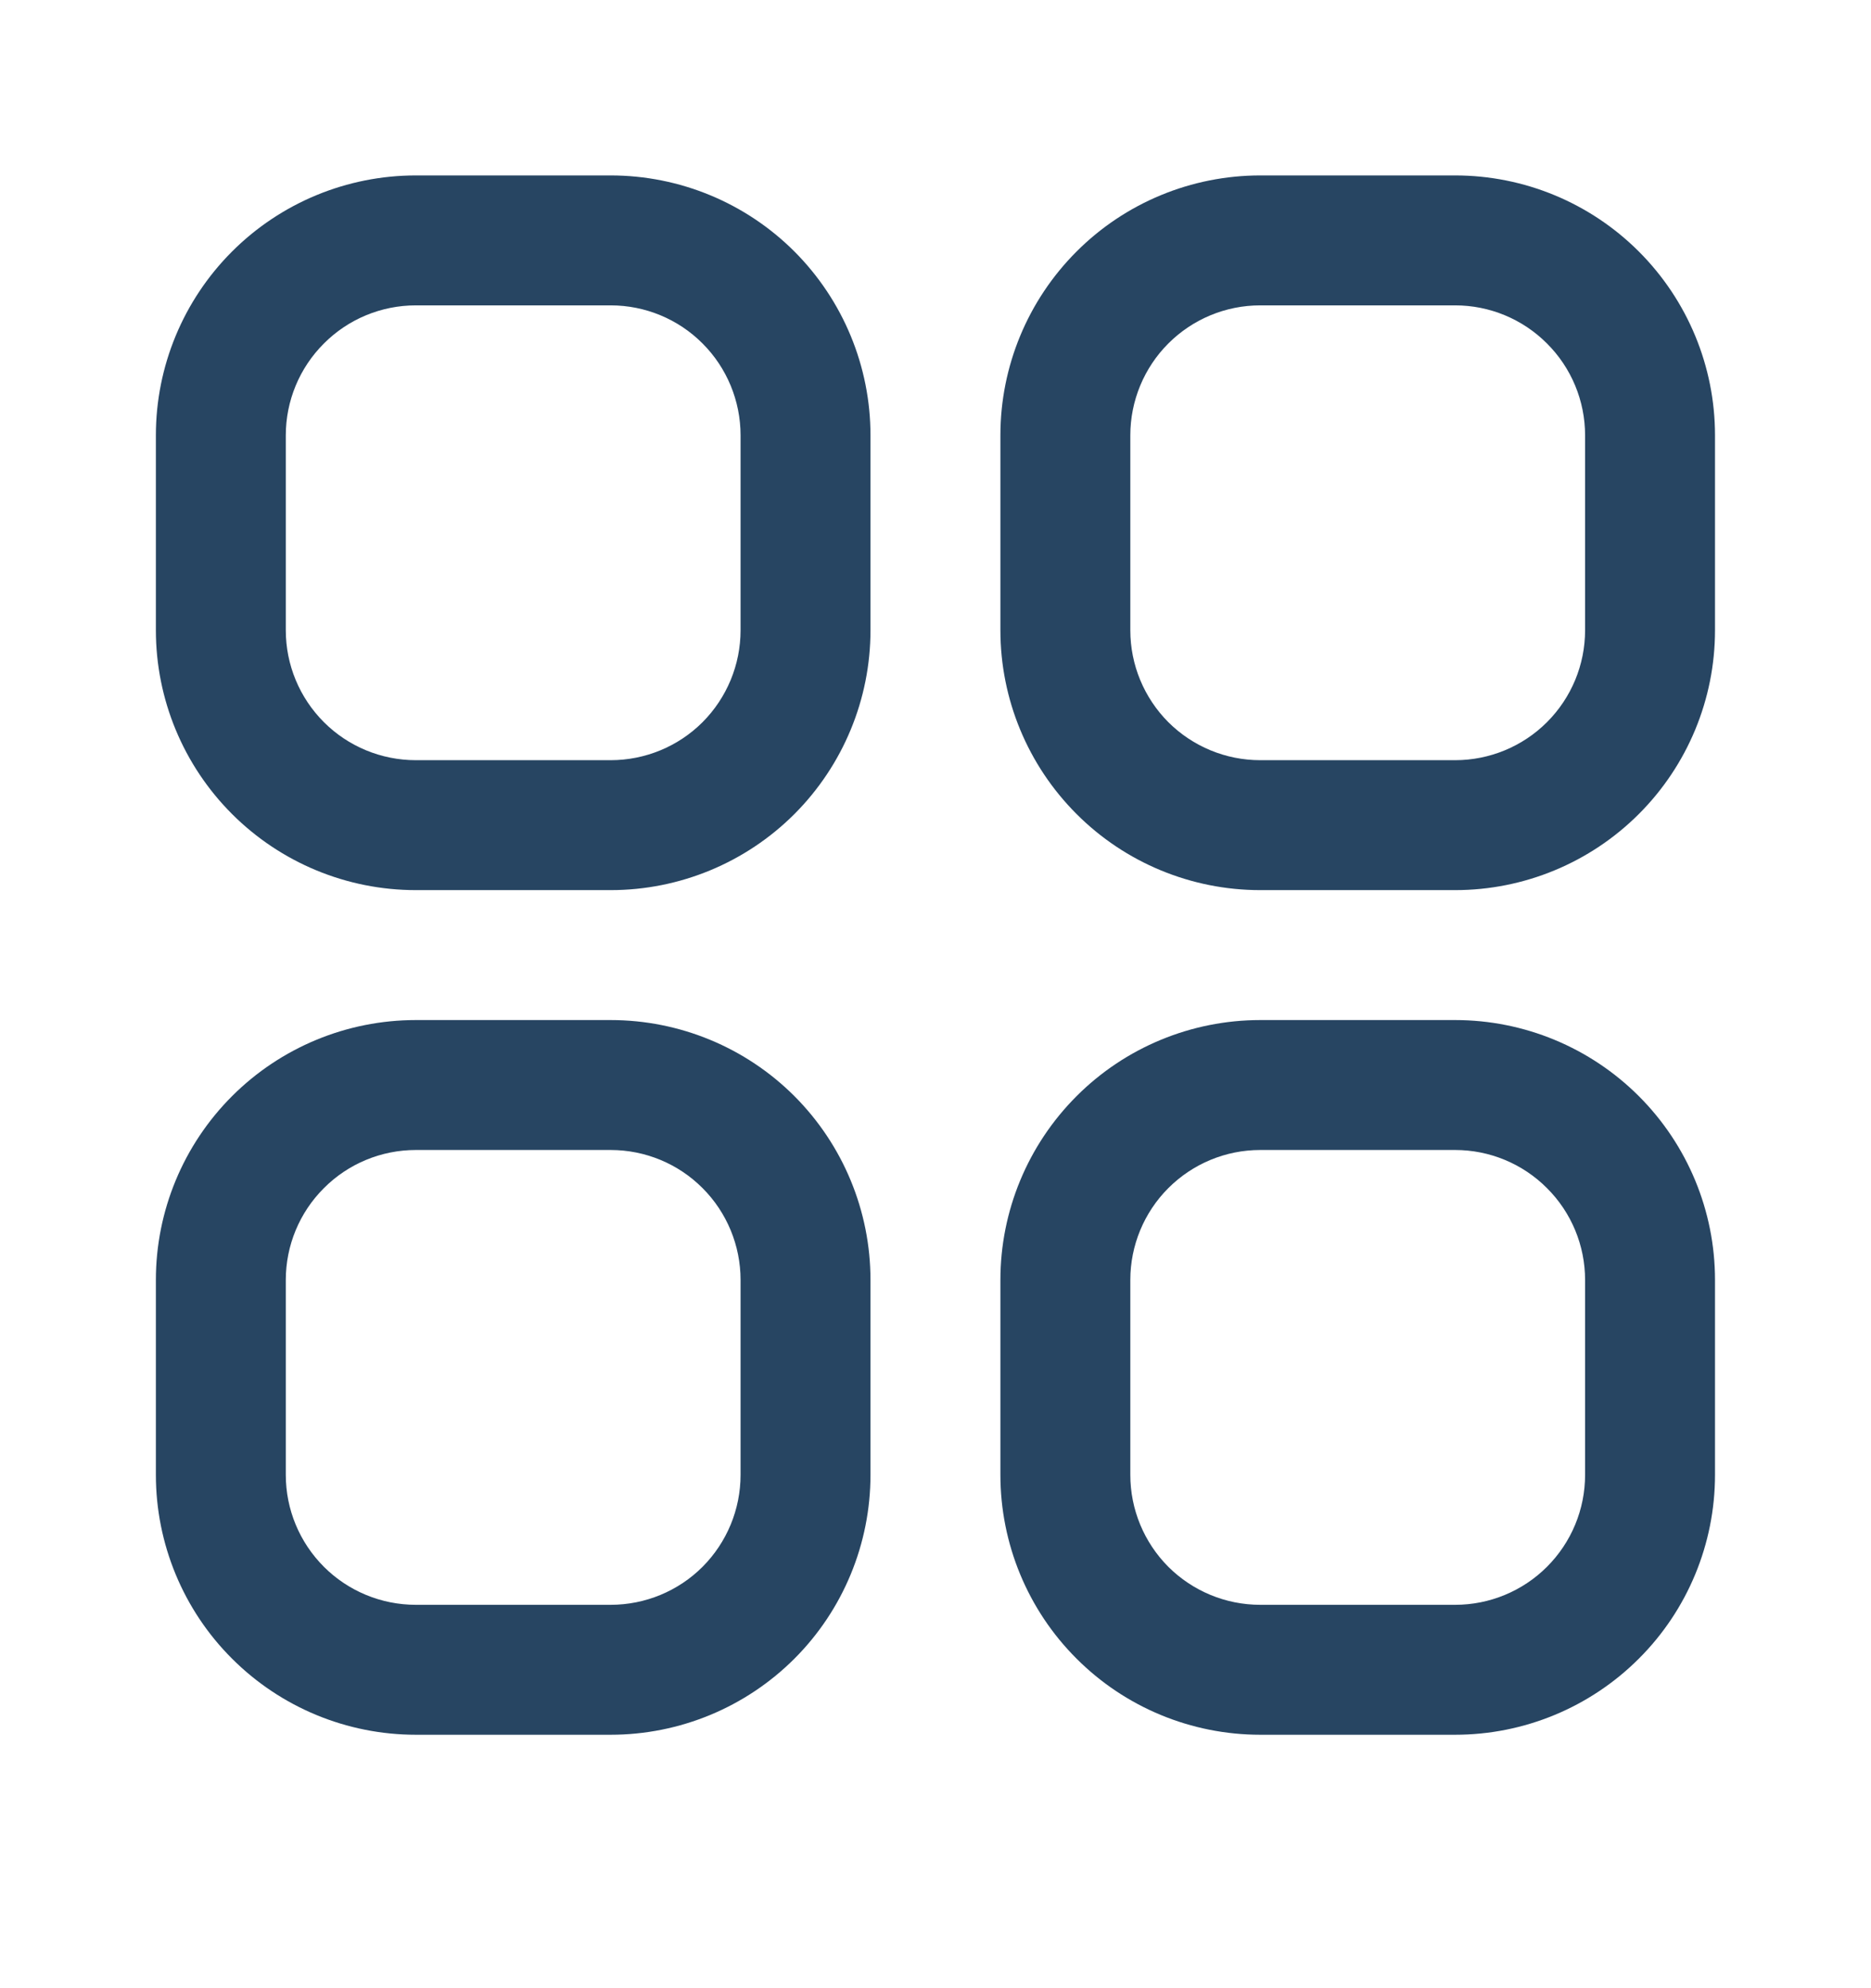
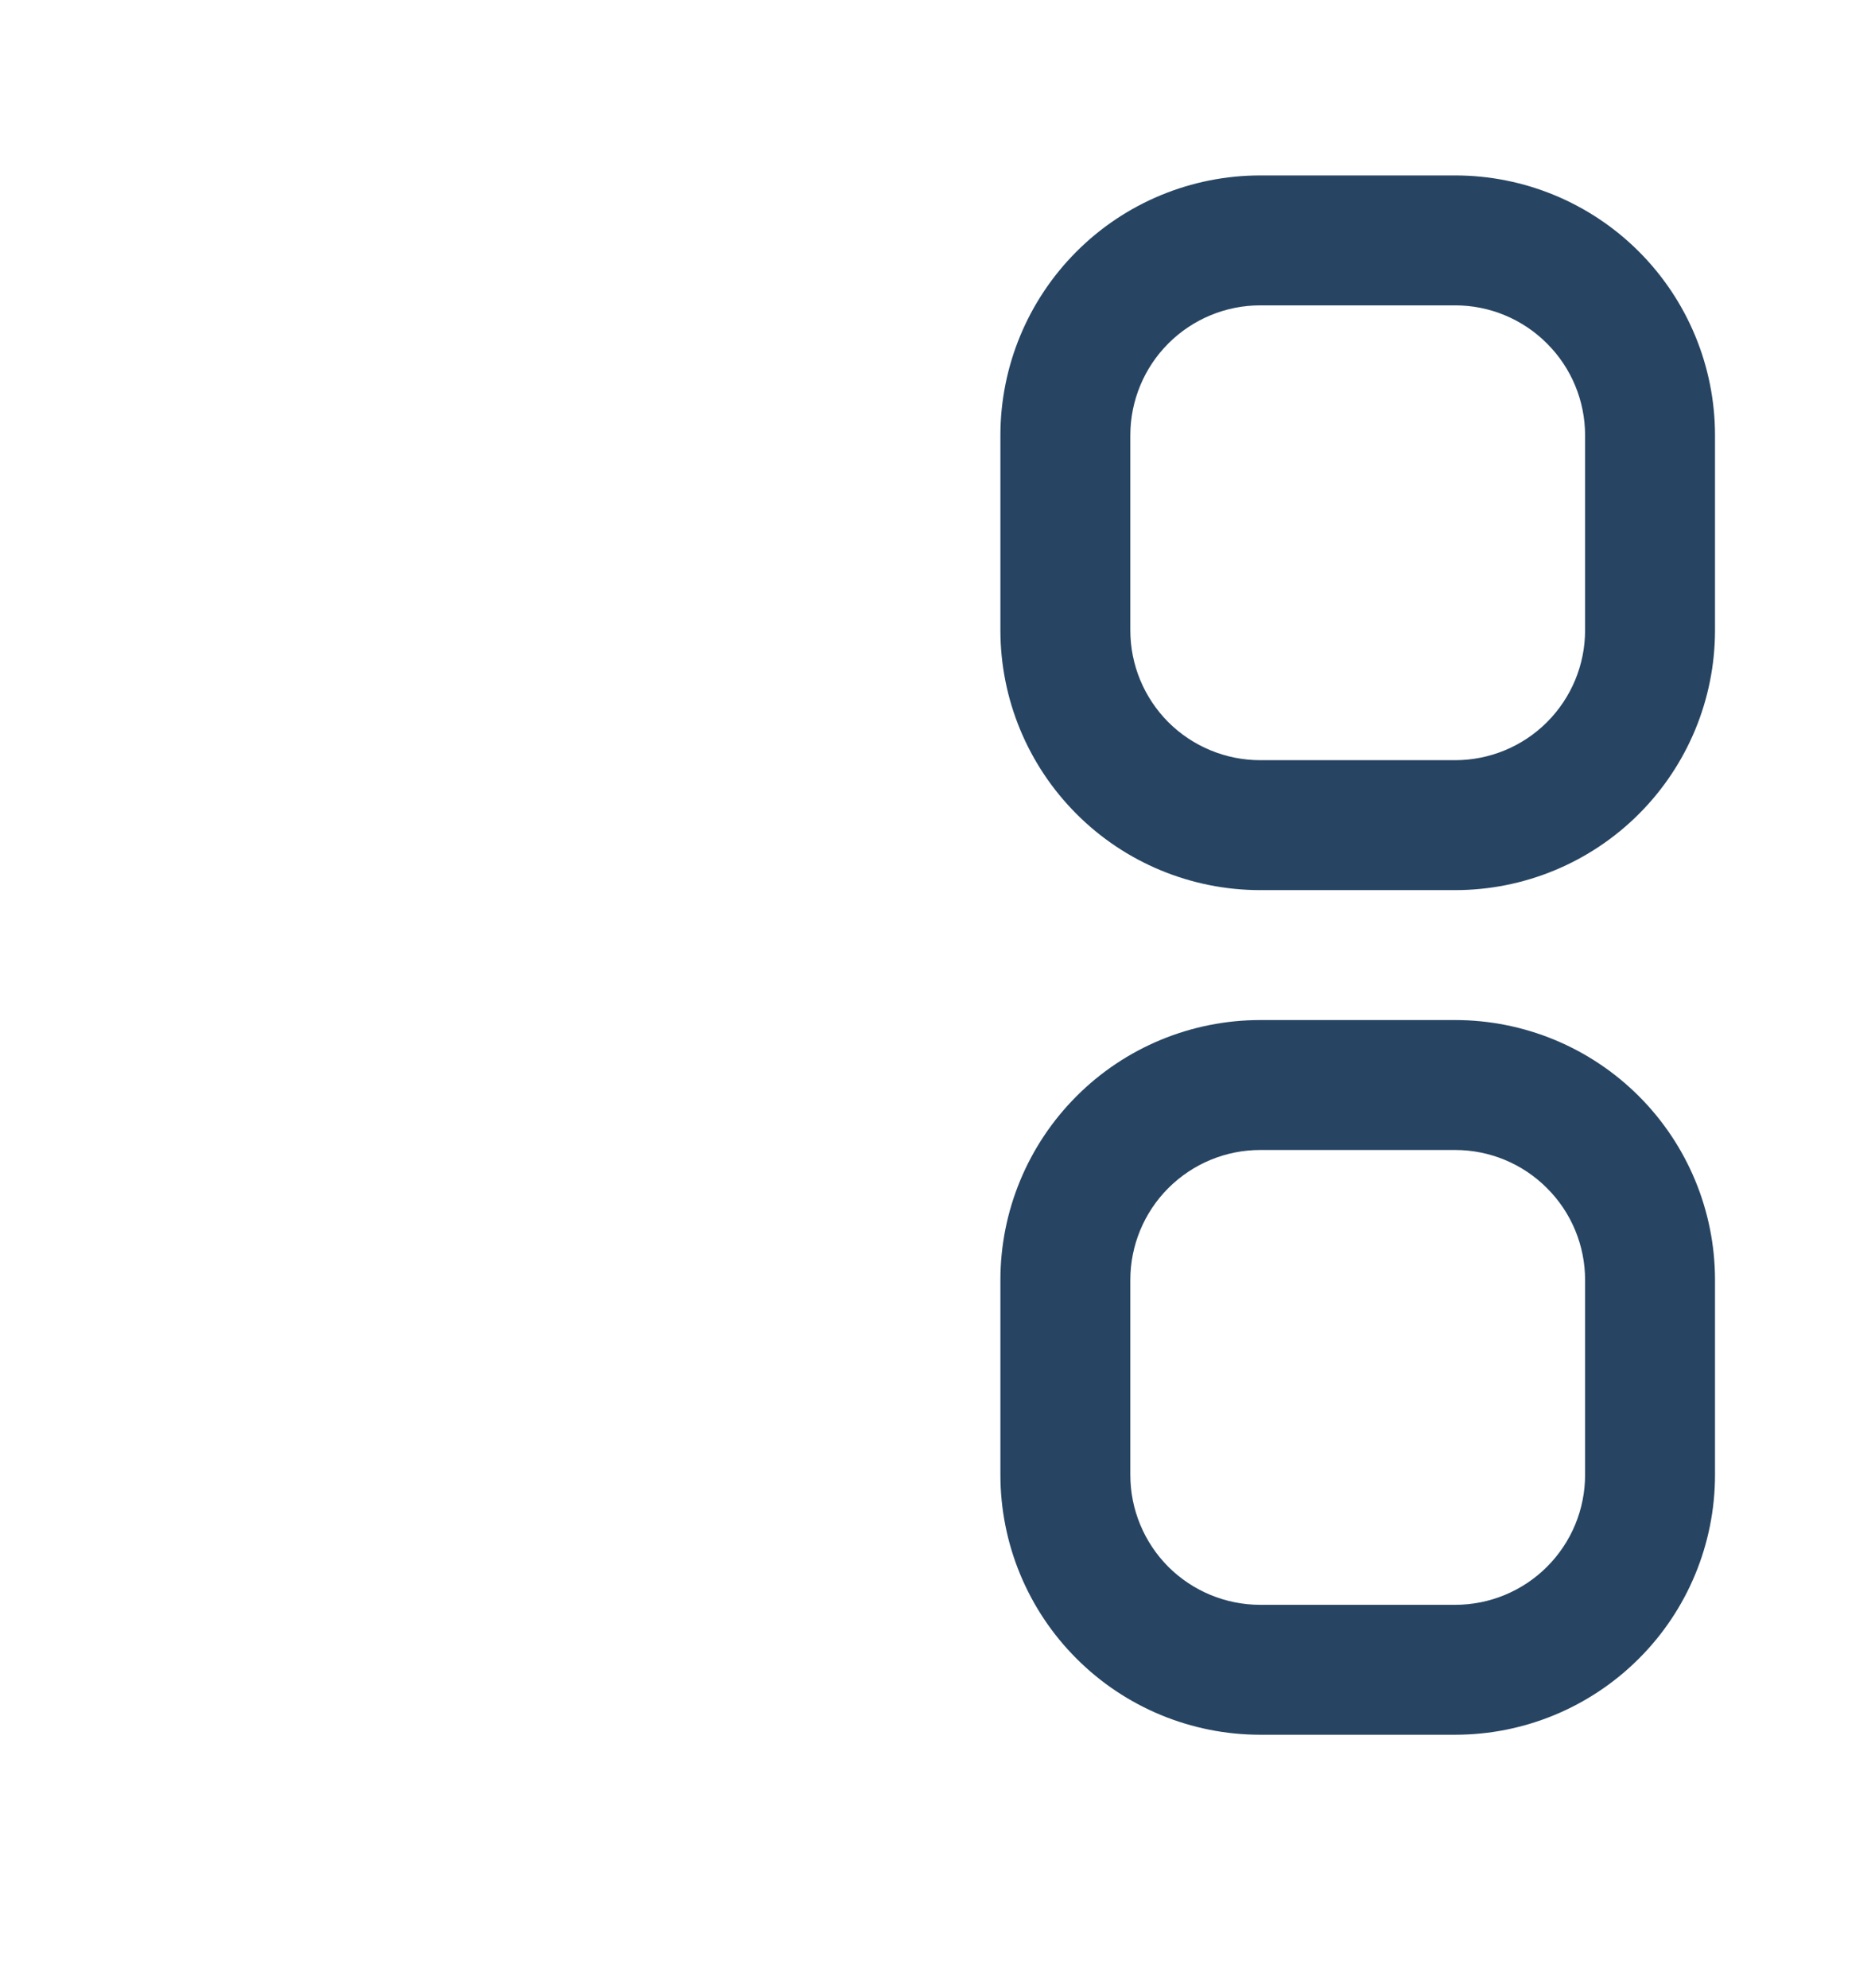
<svg xmlns="http://www.w3.org/2000/svg" width="16" height="17" viewBox="0 0 16 17" fill="none">
-   <path d="M5.222 1.5H3.556C2.966 1.5 2.401 1.734 1.984 2.151C1.567 2.568 1.333 3.133 1.333 3.722L1.333 5.389C1.333 5.978 1.567 6.543 1.984 6.96C2.401 7.377 2.966 7.611 3.556 7.611H5.222C5.812 7.611 6.377 7.377 6.794 6.96C7.21 6.543 7.444 5.978 7.444 5.389V3.722C7.444 3.133 7.21 2.568 6.794 2.151C6.377 1.734 5.812 1.5 5.222 1.5ZM6.333 5.389C6.333 5.684 6.216 5.966 6.008 6.175C5.8 6.383 5.517 6.5 5.222 6.5H3.556C3.261 6.5 2.978 6.383 2.77 6.175C2.561 5.966 2.444 5.684 2.444 5.389V3.722C2.444 3.428 2.561 3.145 2.77 2.937C2.978 2.728 3.261 2.611 3.556 2.611H5.222C5.517 2.611 5.8 2.728 6.008 2.937C6.216 3.145 6.333 3.428 6.333 3.722V5.389Z" fill="#274562" />
  <path d="M12.444 1.5H10.777C10.188 1.5 9.622 1.734 9.206 2.151C8.789 2.568 8.555 3.133 8.555 3.722V5.389C8.555 5.978 8.789 6.543 9.206 6.96C9.622 7.377 10.188 7.611 10.777 7.611H12.444C13.033 7.611 13.598 7.377 14.015 6.96C14.432 6.543 14.666 5.978 14.666 5.389V3.722C14.666 3.133 14.432 2.568 14.015 2.151C13.598 1.734 13.033 1.5 12.444 1.5ZM13.555 5.389C13.555 5.684 13.438 5.966 13.229 6.175C13.021 6.383 12.738 6.5 12.444 6.5H10.777C10.482 6.5 10.2 6.383 9.991 6.175C9.783 5.966 9.666 5.684 9.666 5.389V3.722C9.666 3.428 9.783 3.145 9.991 2.937C10.2 2.728 10.482 2.611 10.777 2.611H12.444C12.738 2.611 13.021 2.728 13.229 2.937C13.438 3.145 13.555 3.428 13.555 3.722V5.389Z" fill="#274562" />
-   <path d="M5.222 8.722H3.556C2.966 8.722 2.401 8.956 1.984 9.373C1.567 9.79 1.333 10.355 1.333 10.944L1.333 12.611C1.333 13.2 1.567 13.766 1.984 14.182C2.401 14.599 2.966 14.833 3.556 14.833H5.222C5.812 14.833 6.377 14.599 6.794 14.182C7.21 13.766 7.444 13.2 7.444 12.611V10.944C7.444 10.355 7.21 9.79 6.794 9.373C6.377 8.956 5.812 8.722 5.222 8.722ZM6.333 12.611C6.333 12.906 6.216 13.188 6.008 13.397C5.8 13.605 5.517 13.722 5.222 13.722H3.556C3.261 13.722 2.978 13.605 2.77 13.397C2.561 13.188 2.444 12.906 2.444 12.611V10.944C2.444 10.65 2.561 10.367 2.77 10.159C2.978 9.95 3.261 9.833 3.556 9.833H5.222C5.517 9.833 5.8 9.95 6.008 10.159C6.216 10.367 6.333 10.65 6.333 10.944V12.611Z" fill="#274562" />
  <path d="M12.444 8.722H10.777C10.188 8.722 9.622 8.956 9.206 9.373C8.789 9.79 8.555 10.355 8.555 10.944V12.611C8.555 13.2 8.789 13.766 9.206 14.182C9.622 14.599 10.188 14.833 10.777 14.833H12.444C13.033 14.833 13.598 14.599 14.015 14.182C14.432 13.766 14.666 13.2 14.666 12.611V10.944C14.666 10.355 14.432 9.79 14.015 9.373C13.598 8.956 13.033 8.722 12.444 8.722ZM13.555 12.611C13.555 12.906 13.438 13.188 13.229 13.397C13.021 13.605 12.738 13.722 12.444 13.722H10.777C10.482 13.722 10.2 13.605 9.991 13.397C9.783 13.188 9.666 12.906 9.666 12.611V10.944C9.666 10.65 9.783 10.367 9.991 10.159C10.2 9.95 10.482 9.833 10.777 9.833H12.444C12.738 9.833 13.021 9.95 13.229 10.159C13.438 10.367 13.555 10.65 13.555 10.944V12.611Z" fill="#274562" />
</svg>